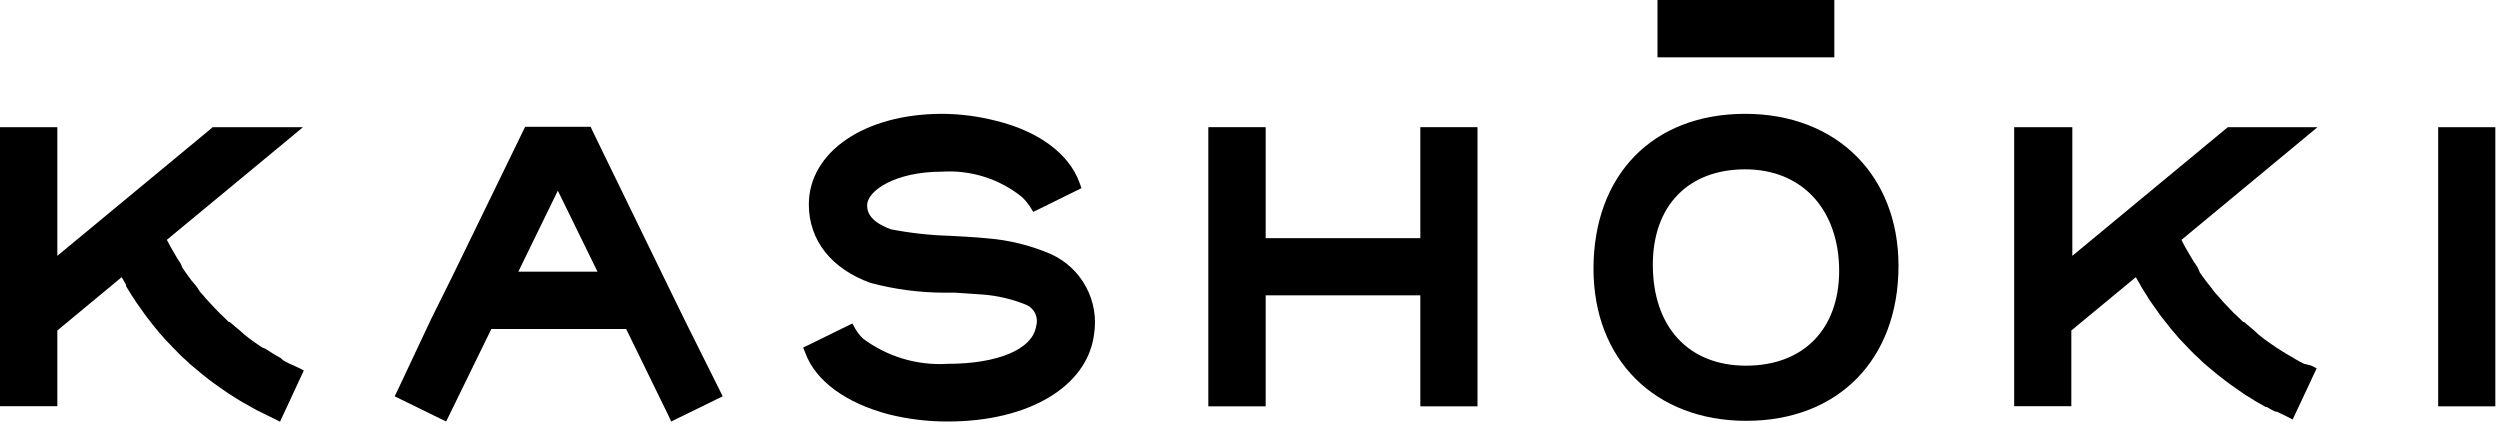
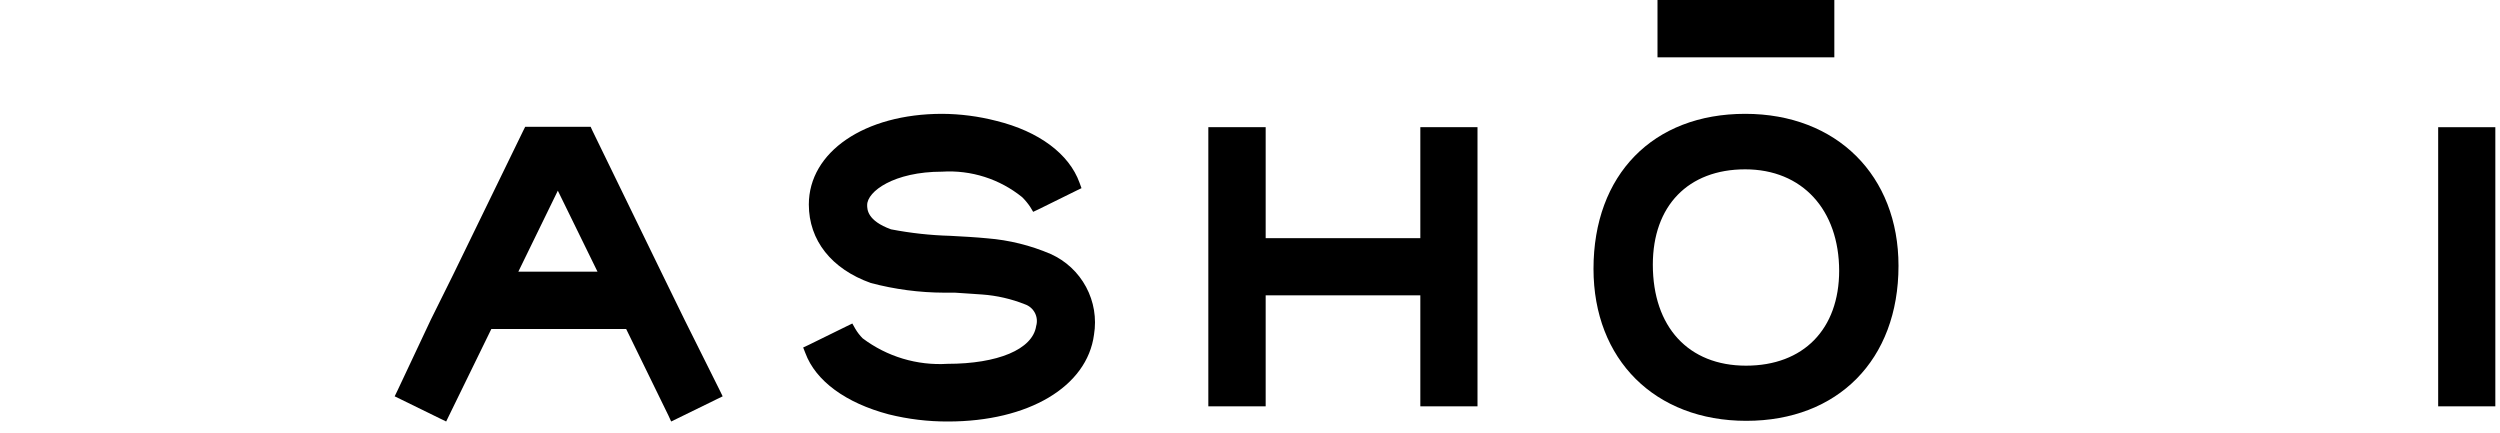
<svg xmlns="http://www.w3.org/2000/svg" width="150" height="26" viewBox="0 0 150 26" fill="none">
  <g clip-path="url(#clip0_165_12)">
    <path d="M149.34 7.63H146.68H146.29V8.02V23.99V24.38H146.68H149.34H149.72V23.99V8.02V7.63H149.34Z" fill="black" />
    <path d="M104.71 6.83C99.18 6.83 95.61 10.48 95.61 16.13C95.61 21.58 99.3 25.25 104.78 25.25C110.26 25.25 113.91 21.6 113.91 15.95C113.91 10.54 110.21 6.83 104.71 6.83ZM110.35 16.23C110.35 19.75 108.21 21.94 104.76 21.94C101.31 21.94 99.17 19.62 99.17 15.88C99.17 12.35 101.29 10.16 104.71 10.16C108.13 10.16 110.35 12.58 110.35 16.27V16.23Z" fill="black" />
    <path d="M109.68 3.44H110.06V3.05V0.39V0H109.68H99.84H99.45V0.39V3.05V3.44H99.84H109.68Z" fill="black" />
    <path d="M85.6 7.63H85.22V8.02V14.29H75.94V8.02V7.63H75.55H72.89H72.5V8.02V23.99V24.38H72.89H75.55H75.94V23.99V17.72H85.22V23.99V24.38H85.6H88.27H88.65V23.99V8.02V7.63H88.27H85.6Z" fill="black" />
-     <path d="M17.39 21.83L17.13 21.7L16.98 21.61L16.85 21.49L16.75 21.43C16.55 21.32 16.34 21.2 16.13 21.06L15.93 20.93L15.7 20.83L15.6 20.76L15.28 20.54C15.07 20.4 14.87 20.24 14.66 20.07L14.39 19.83L14.11 19.6L13.95 19.46L13.79 19.32H13.73L13.51 19.11L13.35 18.95C13.255 18.868 13.165 18.782 13.08 18.69L12.85 18.45L12.61 18.19L12.35 17.91L12.2 17.73L12 17.51L11.85 17.27L11.71 17.09L11.49 16.83L11.14 16.35L10.94 16.06L10.85 15.83L10.76 15.69C10.69 15.595 10.626 15.494 10.57 15.39L10.48 15.23C10.33 14.98 10.19 14.74 10.08 14.52L10.01 14.39L17.35 8.32L18.18 7.63H12.76L12.66 7.72L3.44 15.35V7.63H0V24.37H3.44V19.83L7.3 16.63C7.39 16.77 7.47 16.93 7.56 17.08V17.16C7.64 17.3 7.72 17.44 7.81 17.57L7.9 17.72L8.03 17.91C8.11 18.044 8.196 18.175 8.29 18.3L8.46 18.54L8.68 18.85C8.78 18.99 8.88 19.12 8.98 19.24L9.12 19.43L9.35 19.71L9.58 19.99L9.75 20.18C9.85 20.3 9.96 20.42 10.08 20.54L10.4 20.88L10.58 21.06C10.7 21.19 10.82 21.3 10.93 21.41L11.11 21.57L11.26 21.71L11.37 21.82L11.61 22.02L11.79 22.17L12.15 22.47L12.41 22.68C12.69 22.89 12.95 23.09 13.22 23.27L13.71 23.61L14.19 23.91C14.46 24.09 14.73 24.23 14.96 24.36L15.06 24.42L15.4 24.61L15.63 24.72L15.85 24.83L16.44 25.12L16.8 25.3L16.97 24.94L18.07 22.57L18.23 22.23L17.9 22.06L17.39 21.83Z" fill="black" />
-     <path d="M138.25 21.83L137.99 21.7L137.69 21.53L137.6 21.47C137.4 21.36 137.19 21.24 136.97 21.1L136.56 20.84L136.36 20.7L136.14 20.55C135.93 20.41 135.73 20.25 135.52 20.08L135.25 19.83L134.98 19.6L134.81 19.46L134.65 19.32H134.59L134.38 19.11L134.21 18.95C134.115 18.868 134.025 18.782 133.94 18.69L133.74 18.48L133.51 18.24C133.422 18.151 133.338 18.058 133.26 17.96L133.1 17.78L132.9 17.56L132.72 17.32L132.58 17.14C132.5 17.04 132.42 16.95 132.35 16.85L132.16 16.59L132 16.37L131.85 16.03L131.73 15.85L131.64 15.72L131.45 15.41L131.36 15.25C131.21 15 131.07 14.76 130.96 14.54L130.89 14.39L138.22 8.32L139.05 7.63H133.67L133.56 7.72L124.34 15.35V7.63H120.85V24.37H124.28V19.83L128.15 16.63C128.23 16.77 128.31 16.92 128.4 17.06L128.45 17.16L128.7 17.57L128.8 17.72L128.92 17.92C129 18.04 129.08 18.17 129.18 18.3L129.5 18.75L129.57 18.85C129.67 18.99 129.77 19.12 129.87 19.24L130.02 19.43L130.24 19.71L130.48 19.99C130.53 20.05 130.59 20.11 130.64 20.18C130.69 20.25 130.85 20.42 130.97 20.54L131.44 21.03C131.56 21.16 131.68 21.27 131.8 21.38L131.97 21.54L132.09 21.66L132.23 21.79L132.5 22.02L132.68 22.17L133.04 22.47L133.31 22.68C133.58 22.89 133.84 23.09 134.11 23.27L134.6 23.61L134.81 23.75L135.08 23.91C135.34 24.09 135.61 24.23 135.84 24.36L135.94 24.42H136.01L136.3 24.59L136.53 24.7H136.61L137.21 24.99L137.56 25.17L137.73 24.81L138.84 22.44L139 22.1L138.66 21.93L138.25 21.83Z" fill="black" />
    <path d="M41.07 19.18L39.77 16.52L35.54 7.83L35.44 7.61H31.51L31.4 7.83L27.18 16.5L25.85 19.18L23.85 23.43L23.68 23.78L24.03 23.95L26.42 25.12L26.77 25.29L26.94 24.94L29.48 19.74H37.57L40.11 24.94L40.27 25.29L40.62 25.12L43.01 23.95L43.36 23.78L43.19 23.43L41.07 19.18ZM35.85 16.3H31.1L33.47 11.44L35.85 16.3Z" fill="black" />
    <path d="M63.04 15.24C61.833 14.722 60.549 14.404 59.24 14.3C58.53 14.23 57.76 14.19 57.02 14.15C55.825 14.117 54.634 13.986 53.46 13.76C52.03 13.24 52.03 12.56 52.03 12.3C52.03 11.49 53.63 10.3 56.53 10.3C58.265 10.191 59.978 10.737 61.33 11.83C61.509 12.007 61.67 12.201 61.81 12.41L61.99 12.71L62.31 12.56L64.58 11.44L64.89 11.29L64.77 10.96C64.15 9.24 62.34 7.88 59.77 7.25C58.711 6.977 57.623 6.836 56.53 6.83C51.87 6.83 48.53 9.12 48.53 12.27C48.53 14.42 49.89 16.14 52.25 16.98C53.683 17.36 55.158 17.555 56.64 17.56H57.3L58.93 17.67C59.812 17.734 60.678 17.933 61.5 18.26C61.757 18.349 61.97 18.534 62.095 18.776C62.22 19.018 62.247 19.299 62.17 19.56C61.96 20.97 59.85 21.83 56.85 21.83C55.025 21.942 53.22 21.399 51.76 20.3C51.59 20.129 51.442 19.938 51.32 19.73L51.14 19.41L50.81 19.57L48.51 20.7L48.19 20.85L48.32 21.18C48.94 22.86 50.75 24.18 53.32 24.86C54.484 25.15 55.68 25.295 56.88 25.29C61.71 25.29 65.23 23.2 65.64 20.08C65.802 19.099 65.635 18.093 65.164 17.217C64.694 16.341 63.947 15.646 63.04 15.24Z" fill="black" />
  </g>
  <defs>
    <clipPath id="clip0_165_12">
      <rect width="149.72" height="25.29" fill="white" />
    </clipPath>
  </defs>
</svg>